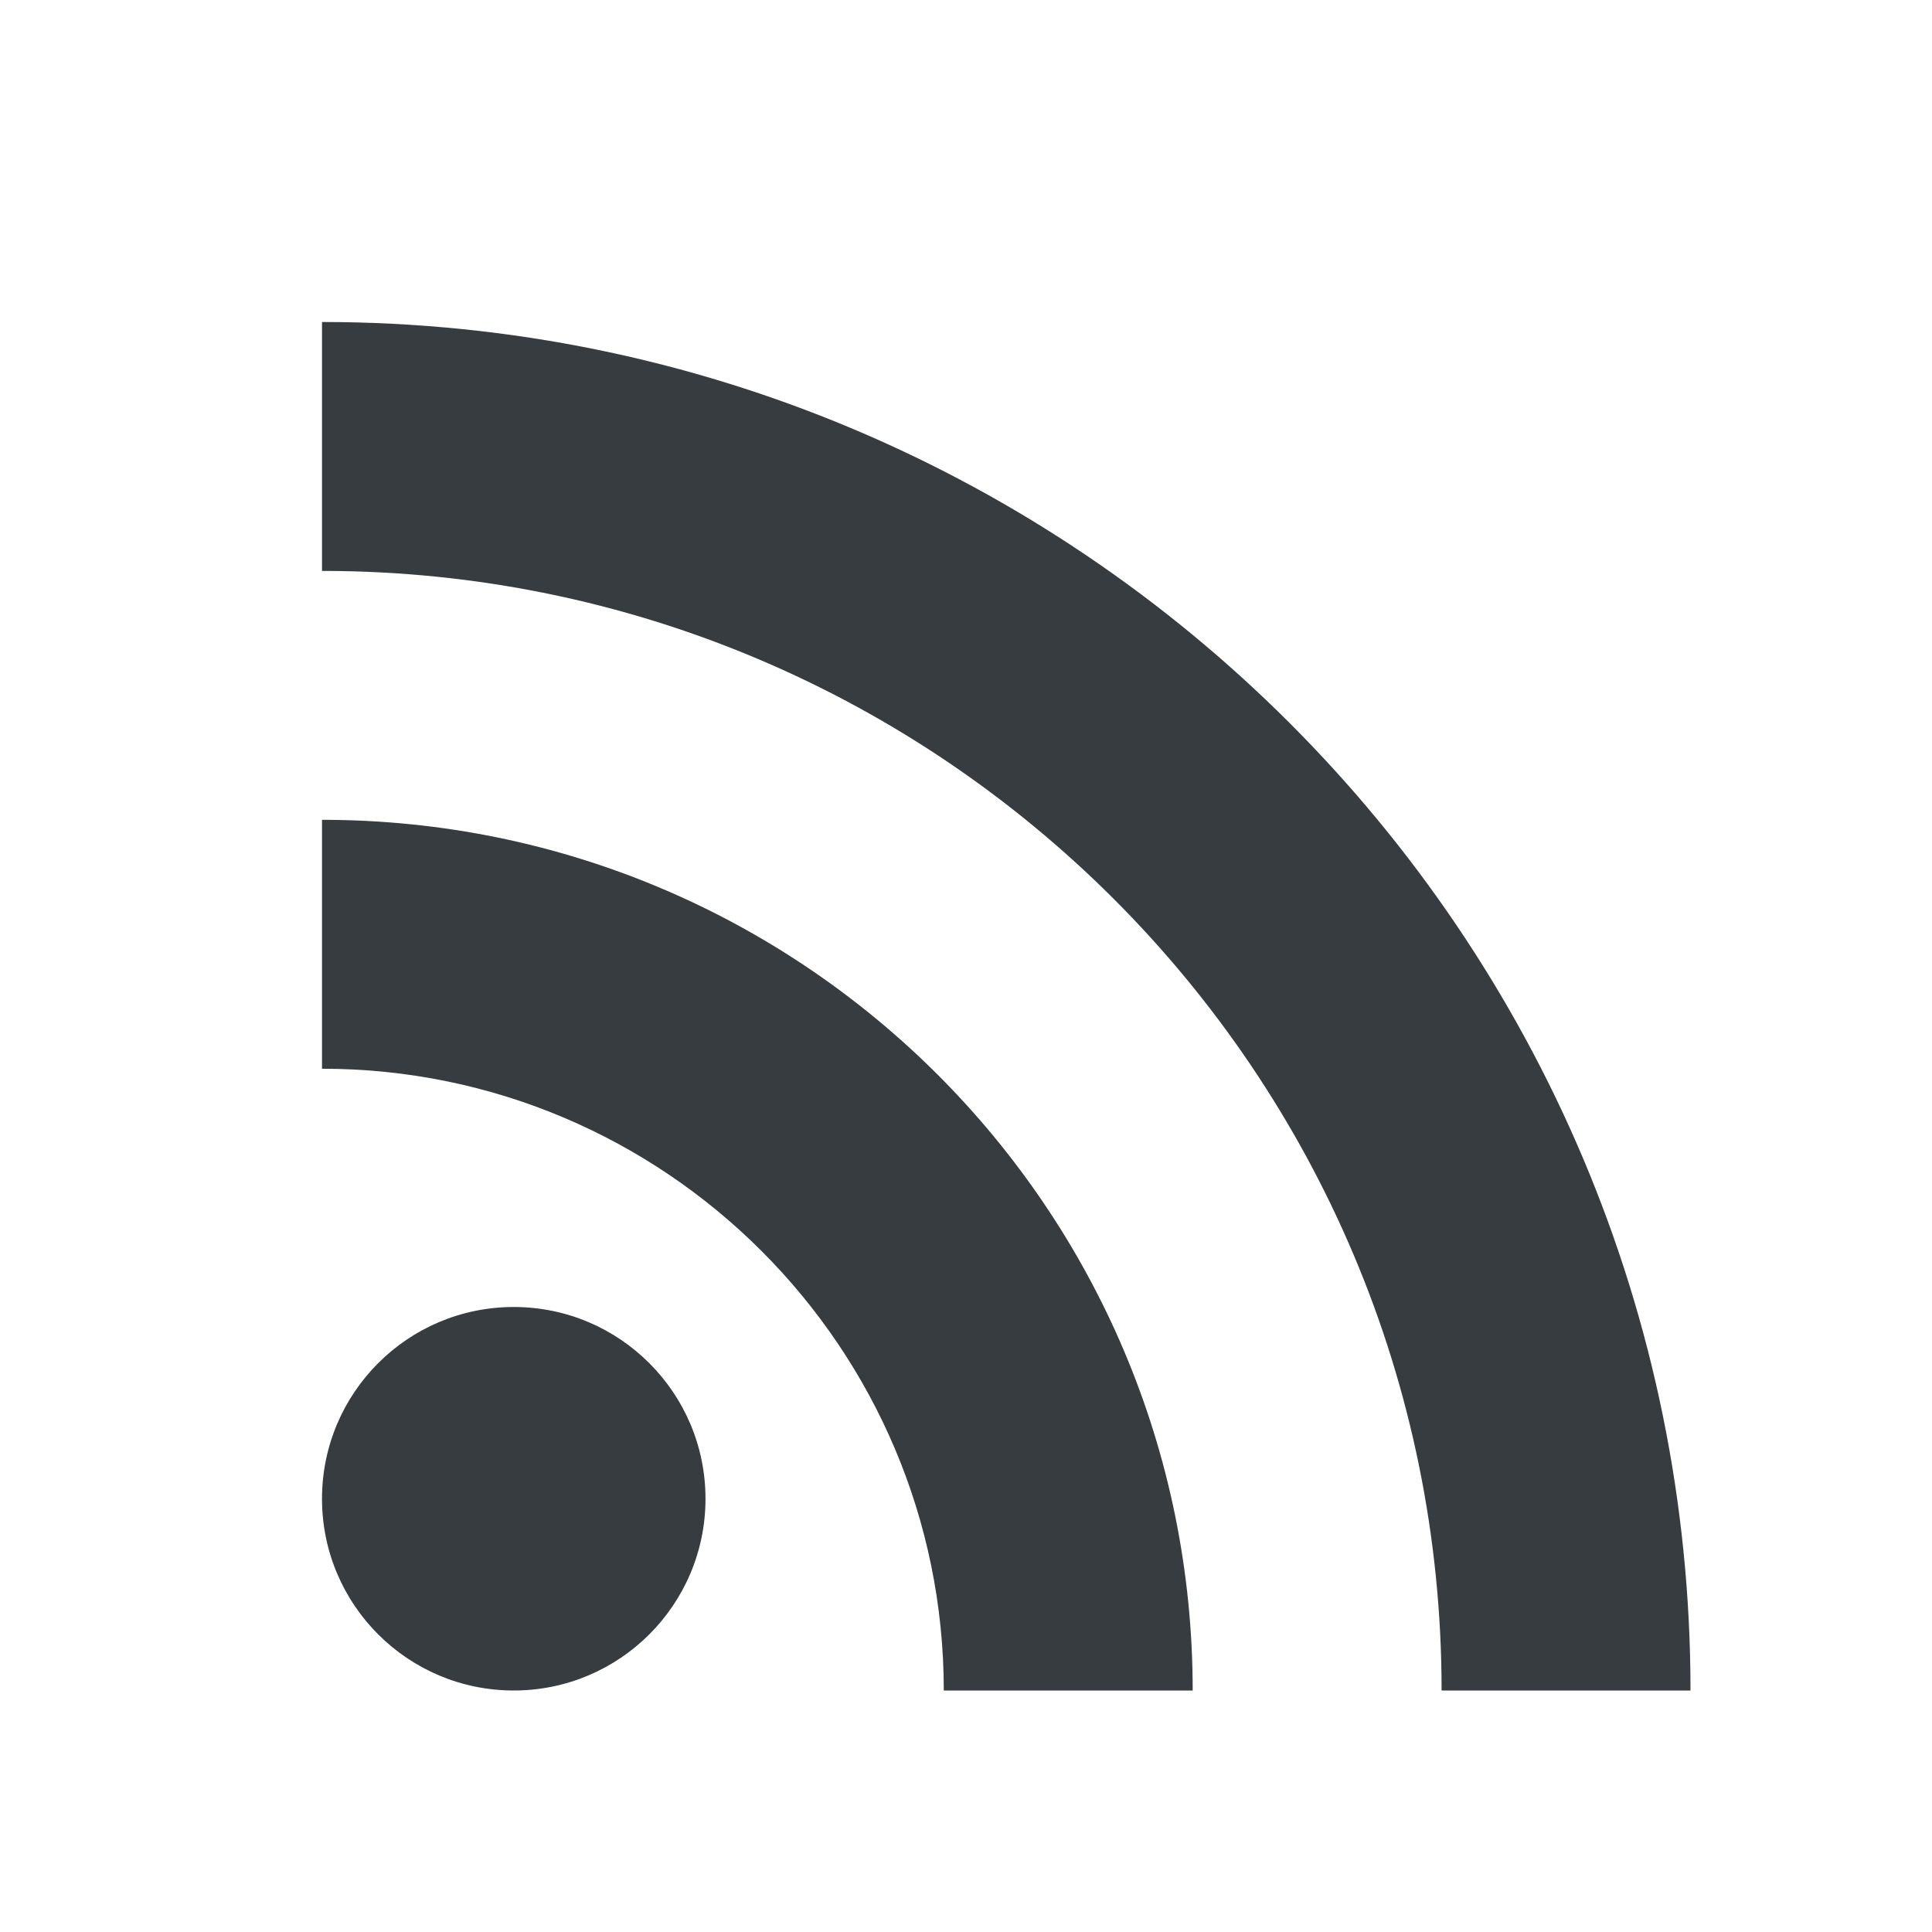
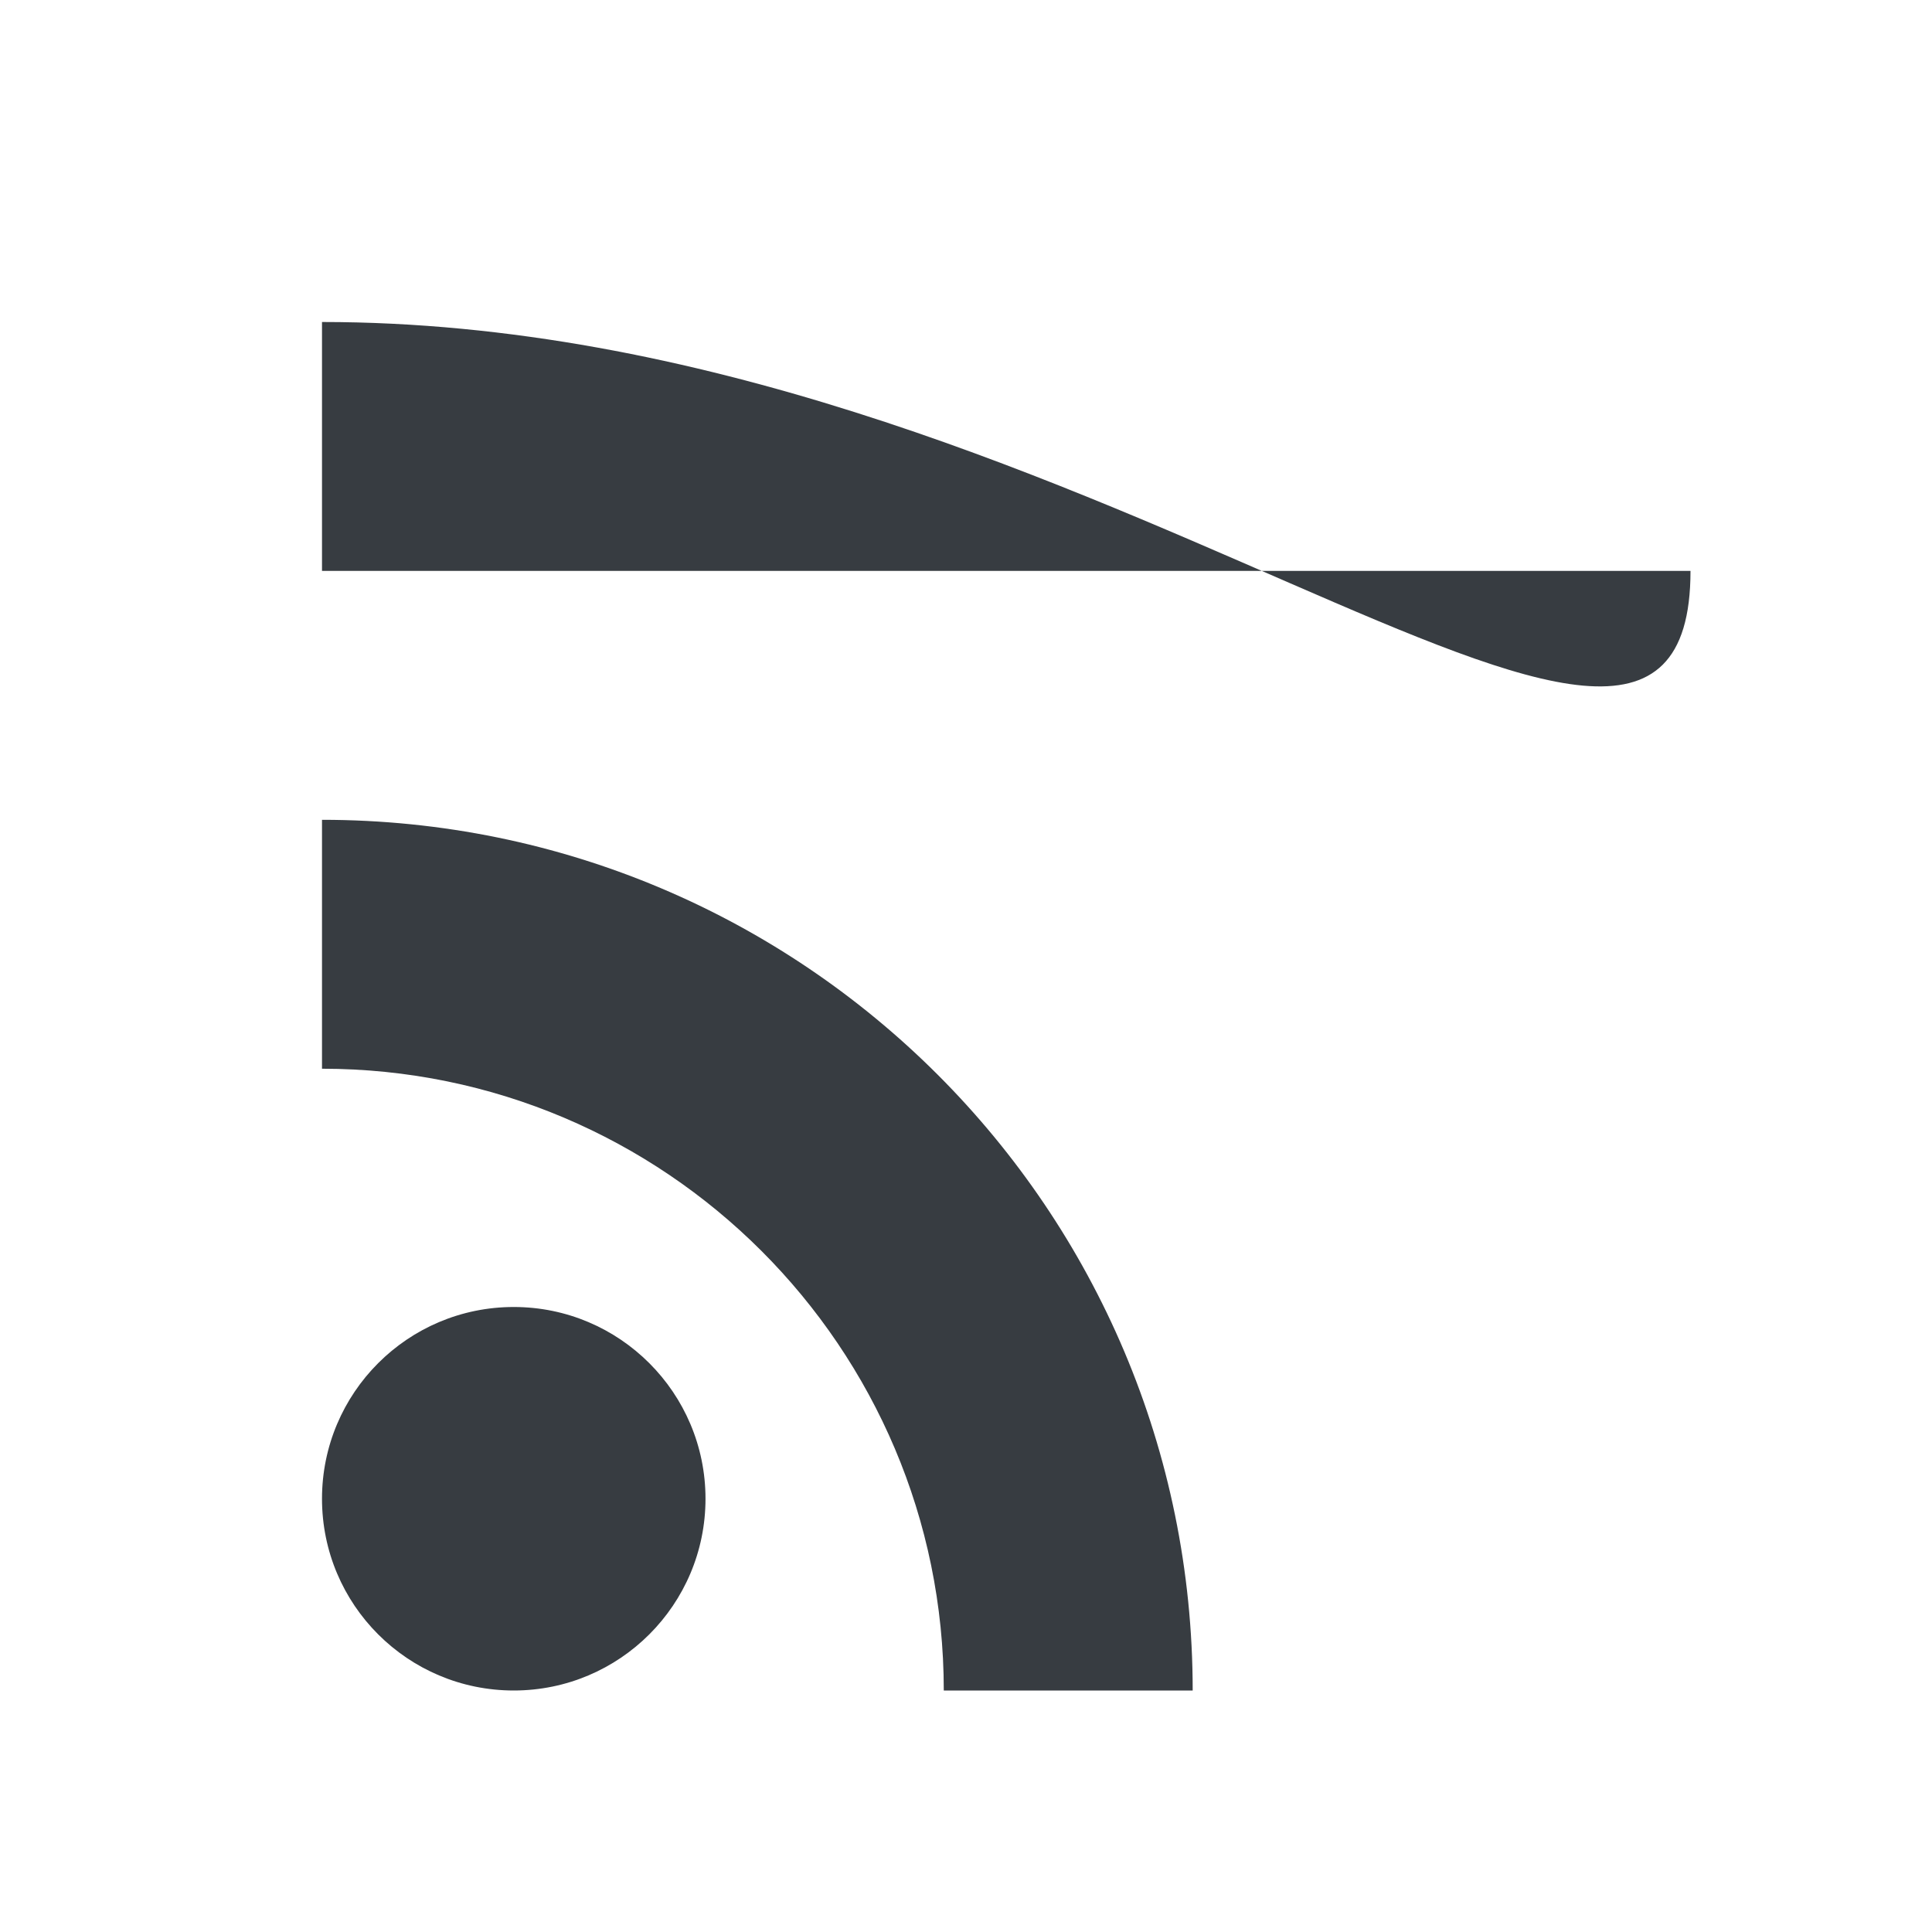
<svg xmlns="http://www.w3.org/2000/svg" viewBox="0 0 24 24" fill="none">
-   <path fill-rule="evenodd" clip-rule="evenodd" d="M4 4V7.092C11.681 7.092 17.908 13.319 17.908 21H21C21 11.615 13.385 4 4 4ZM6.382 21C7.697 21 8.764 19.934 8.764 18.618C8.764 17.303 7.697 16.236 6.382 16.236C5.066 16.236 4 17.303 4 18.618C4 19.934 5.066 21 6.382 21ZM4 13.276V10.184C9.976 10.184 14.816 15.024 14.816 21H11.724C11.724 16.739 8.261 13.276 4 13.276Z" fill="#373C41" />
+   <path fill-rule="evenodd" clip-rule="evenodd" d="M4 4V7.092H21C21 11.615 13.385 4 4 4ZM6.382 21C7.697 21 8.764 19.934 8.764 18.618C8.764 17.303 7.697 16.236 6.382 16.236C5.066 16.236 4 17.303 4 18.618C4 19.934 5.066 21 6.382 21ZM4 13.276V10.184C9.976 10.184 14.816 15.024 14.816 21H11.724C11.724 16.739 8.261 13.276 4 13.276Z" fill="#373C41" />
</svg>